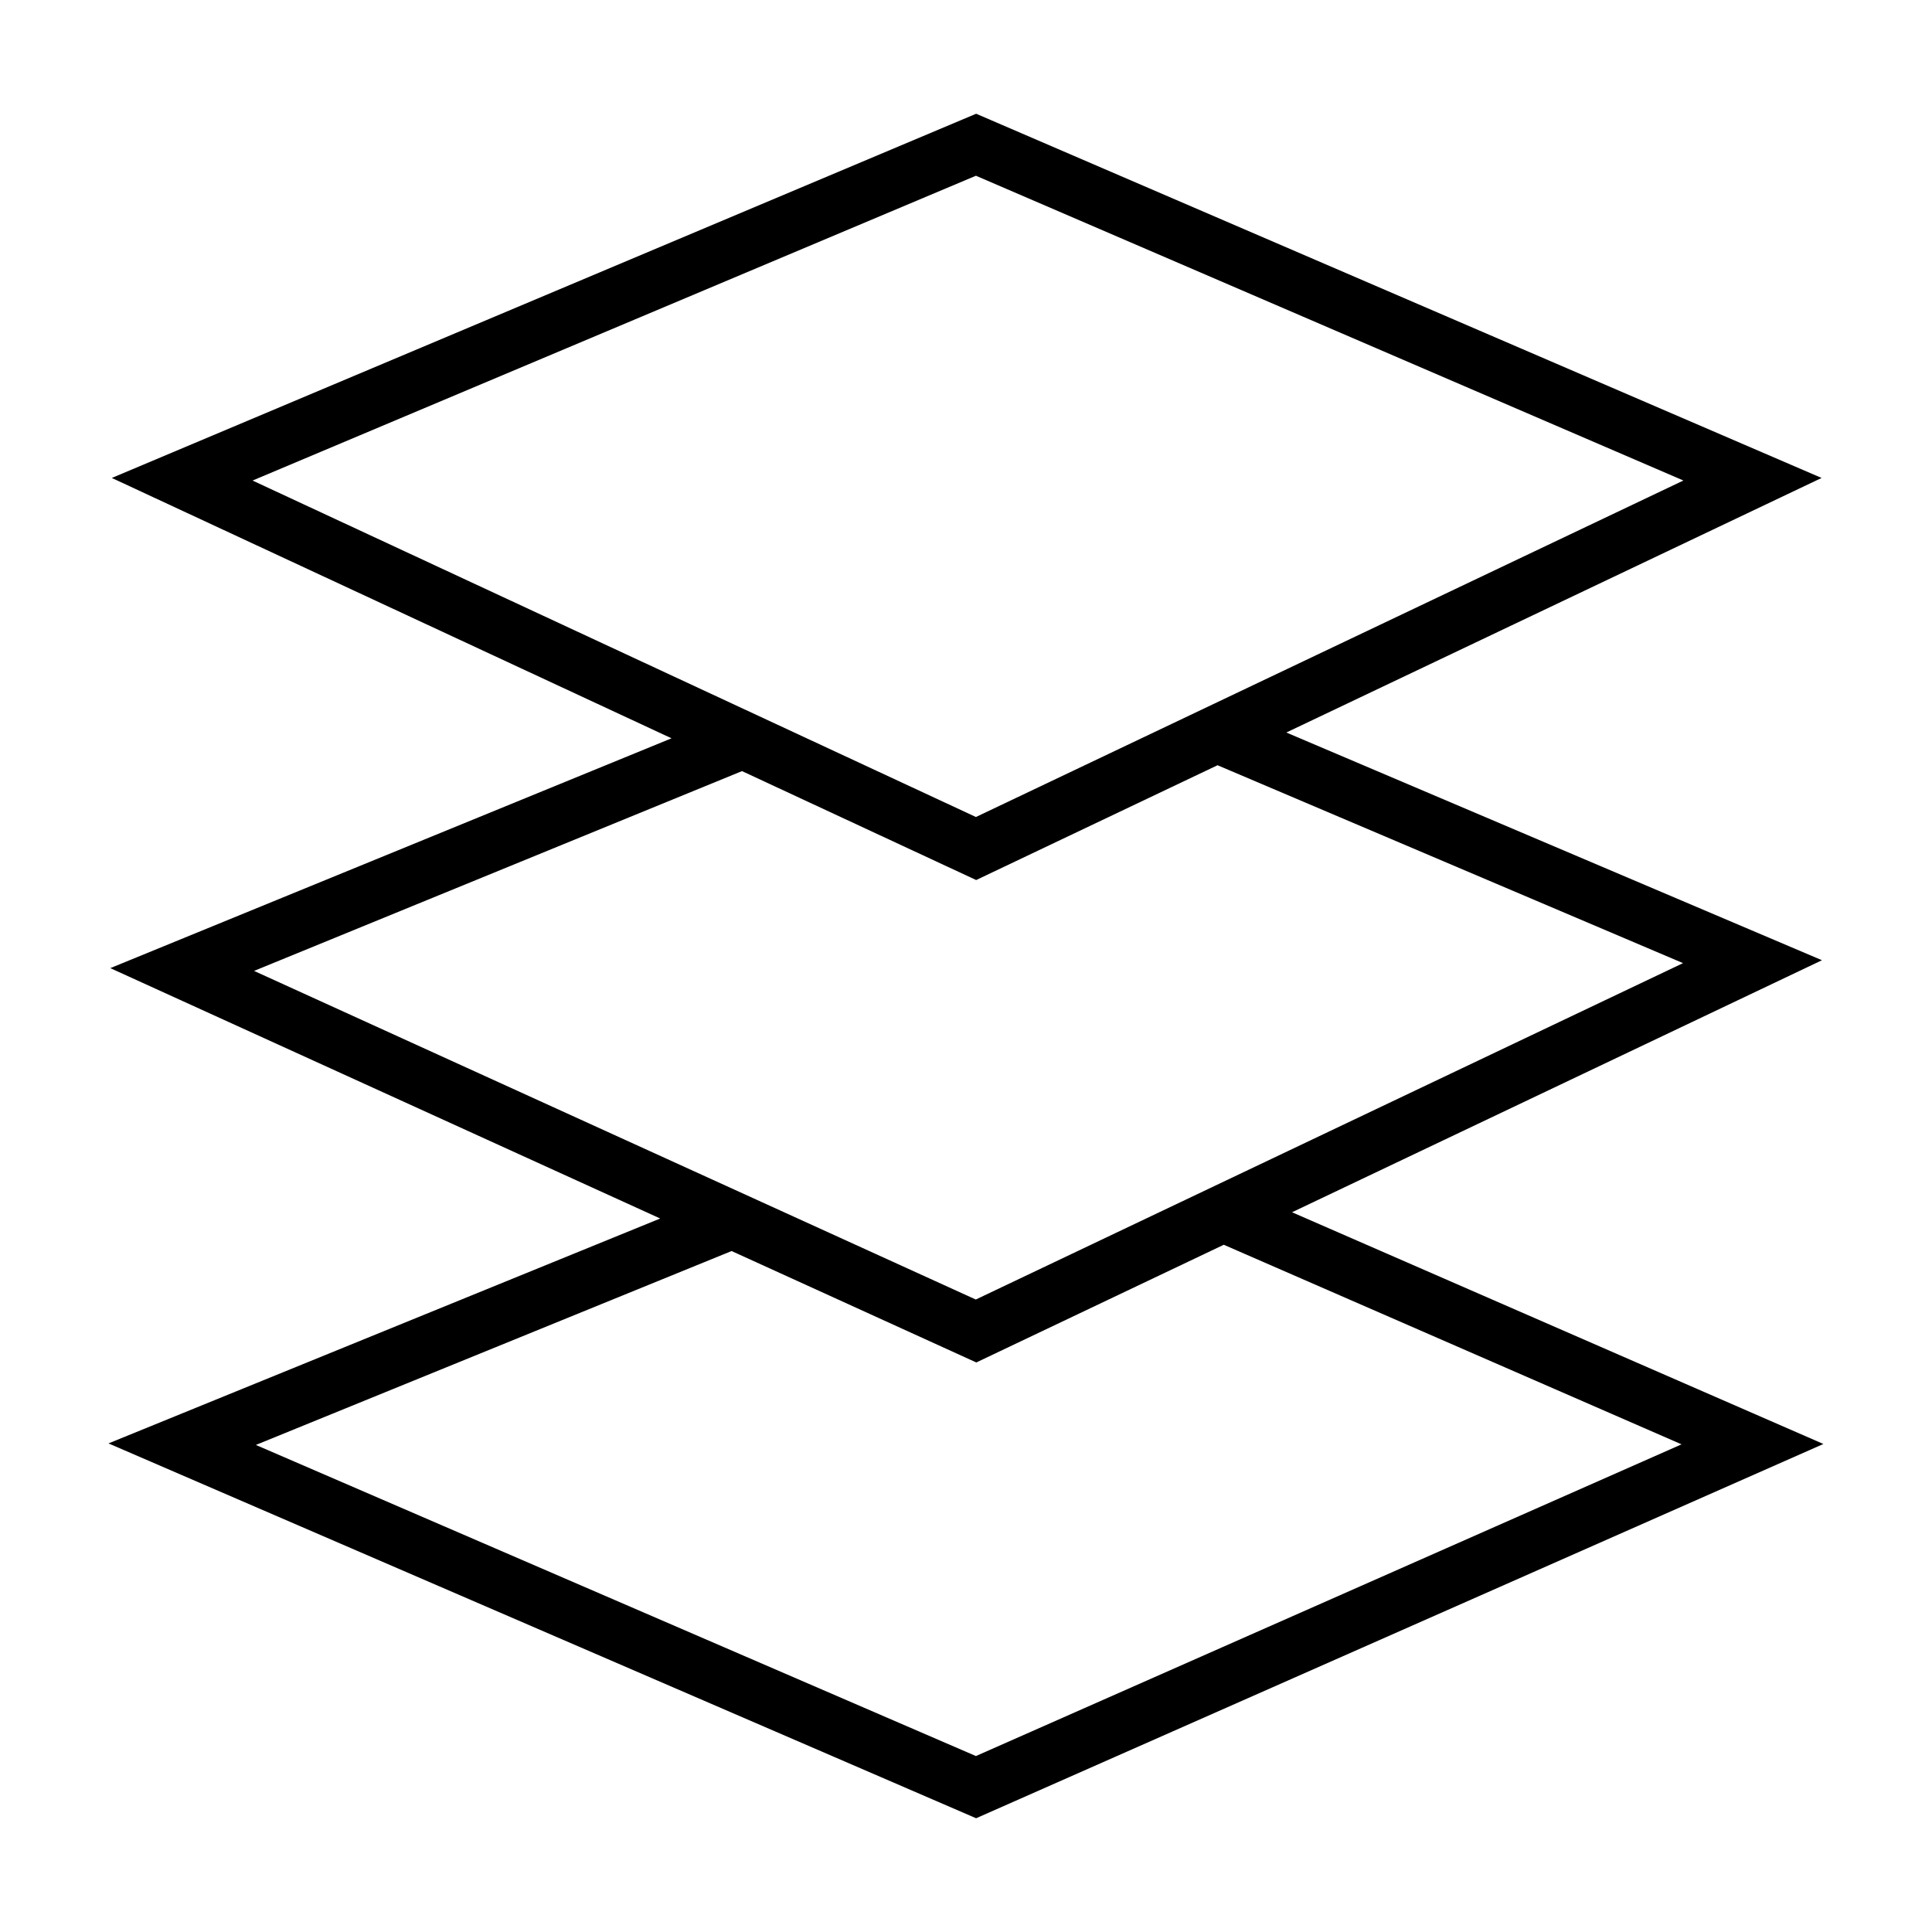
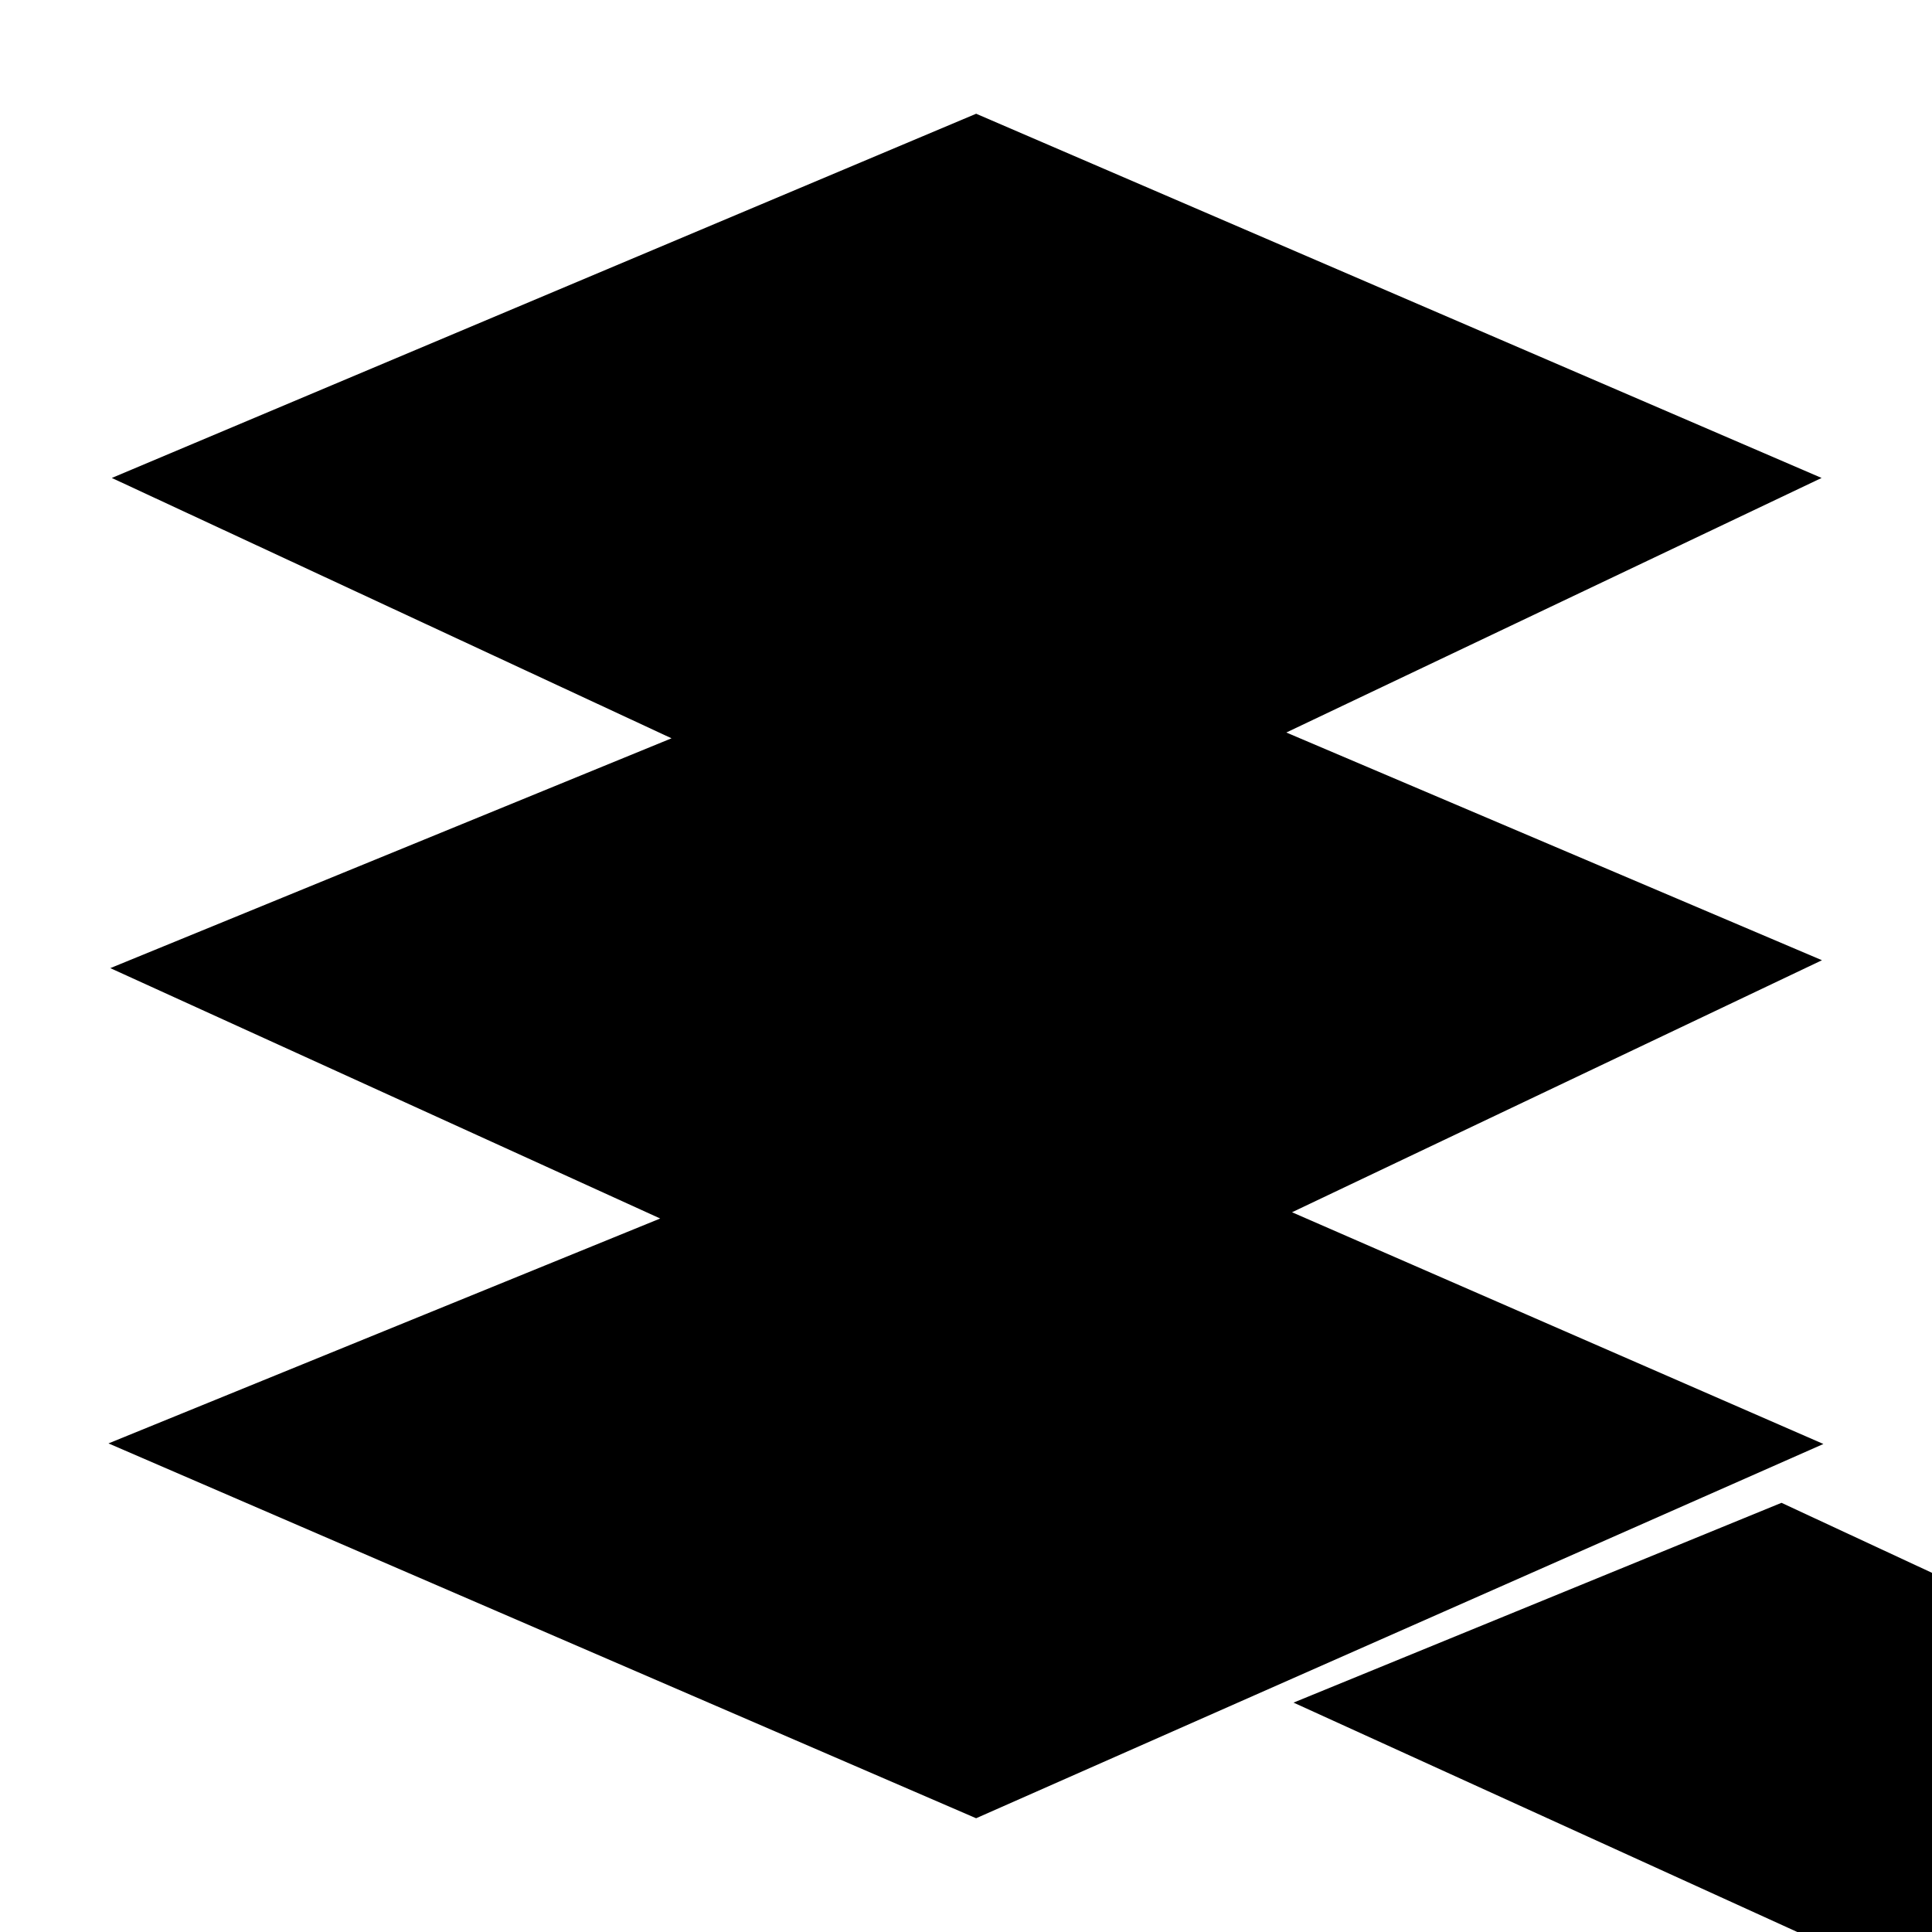
<svg xmlns="http://www.w3.org/2000/svg" fill="#000000" width="800px" height="800px" version="1.1" viewBox="144 144 512 512">
-   <path d="m486.4 465.26 140.44-66.789-141.95-60.348 141.85-67.461-224.05-96.52-229.06 96.52 148.33 68.996-148.73 60.906 145.73 66.352-146.21 59.602 229.93 99.336 224.54-99.184zm-275.47-193.91 191.7-80.777 187.49 80.77-187.49 89.172zm0.398 129.95 129.31-52.949 62.059 28.867 63.965-30.422 123.36 52.445-187.43 89.148zm191.3 208.07-190.82-82.445 126.07-51.387 64.855 29.527 65.582-31.191 121.31 52.891z" />
+   <path d="m486.4 465.26 140.44-66.789-141.95-60.348 141.85-67.461-224.05-96.52-229.06 96.52 148.33 68.996-148.73 60.906 145.73 66.352-146.21 59.602 229.93 99.336 224.54-99.184zzm0.398 129.95 129.31-52.949 62.059 28.867 63.965-30.422 123.36 52.445-187.43 89.148zm191.3 208.07-190.82-82.445 126.07-51.387 64.855 29.527 65.582-31.191 121.31 52.891z" />
</svg>